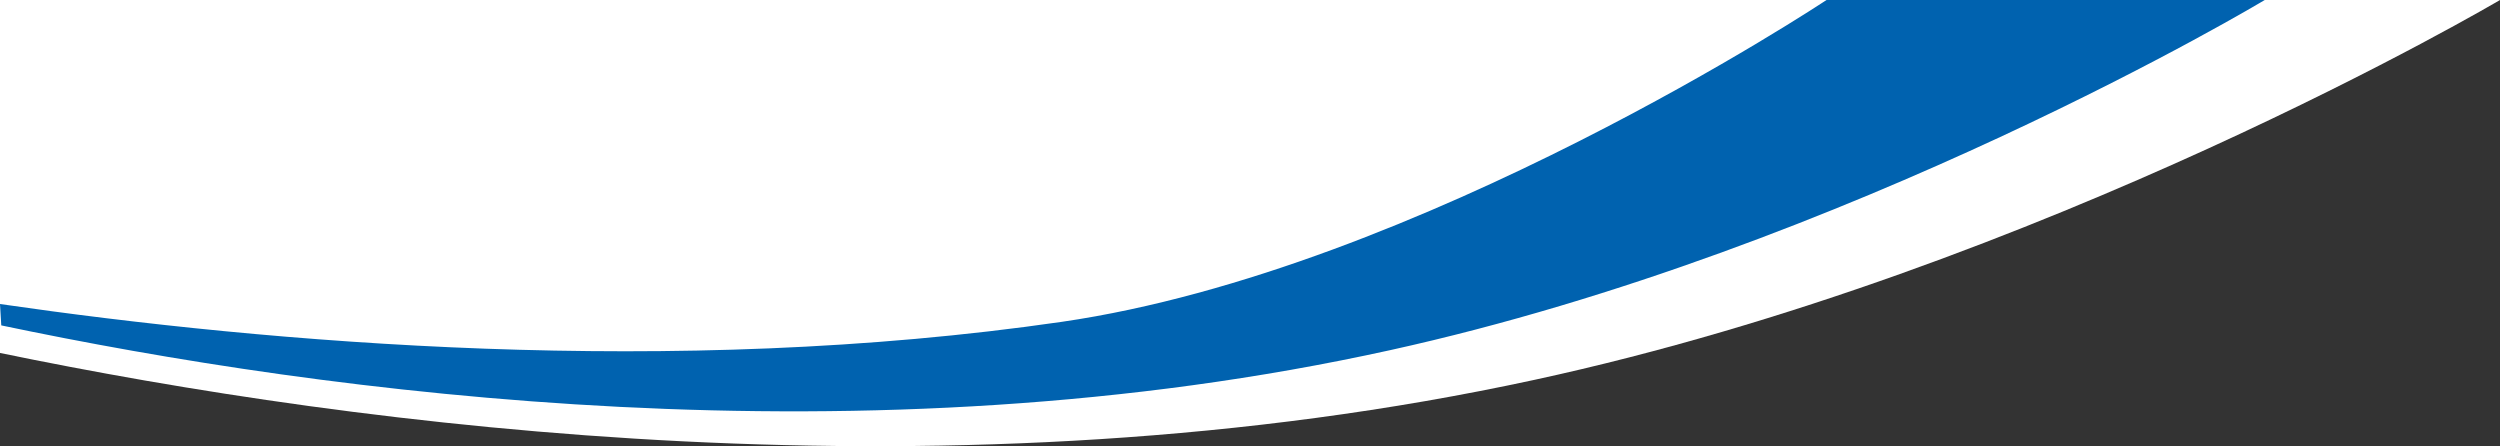
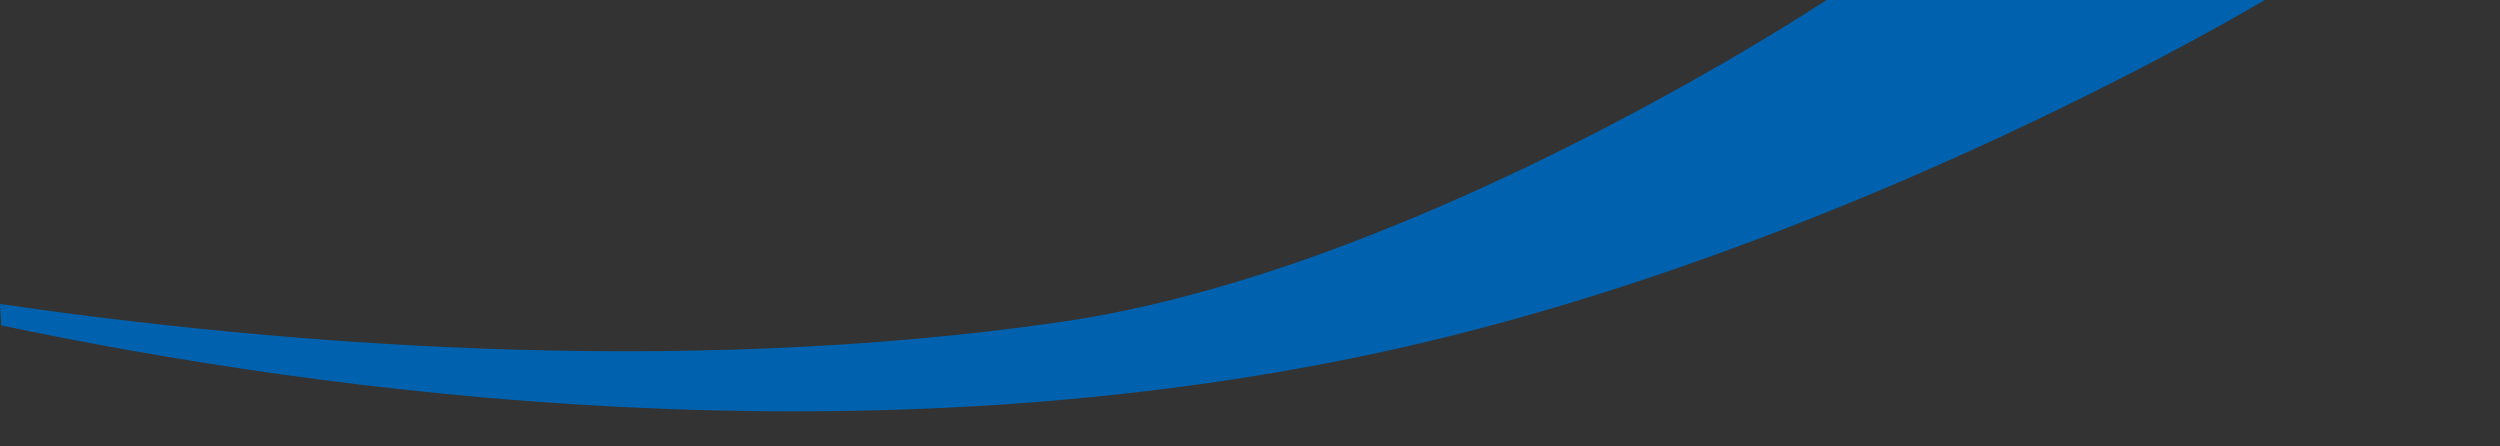
<svg xmlns="http://www.w3.org/2000/svg" version="1.0" id="Ebene_2" x="0px" y="0px" width="765.083px" height="136.552px" viewBox="0 0 765.083 136.552" enable-background="new 0 0 765.083 136.552" xml:space="preserve">
  <rect x="0" y="0" width="765.083" height="136.552" fill="#333333" stroke="none" />
-   <path fill="#FFFFFF" d="M0,108.018c109.71,22.647,291.699,46.757,469.593,8.228C625.334,82.516,765.083,0,765.083,0H0V108.018z" />
  <path fill="#0062AF" d="M0.388,99.581c99.385,20.878,263.86,43.104,425.013,7.585C566.486,76.07,693.083,0,693.083,0H558.976  c0,0-124.181,82.524-234.032,98.49c-119.172,17.321-243.258,6.406-324.943-5.45C-0.021,93.125,0.388,99.581,0.388,99.581" />
-   <path fill="none" stroke="#0062AE" stroke-width="1.094" d="M0.428,108.018" />
</svg>